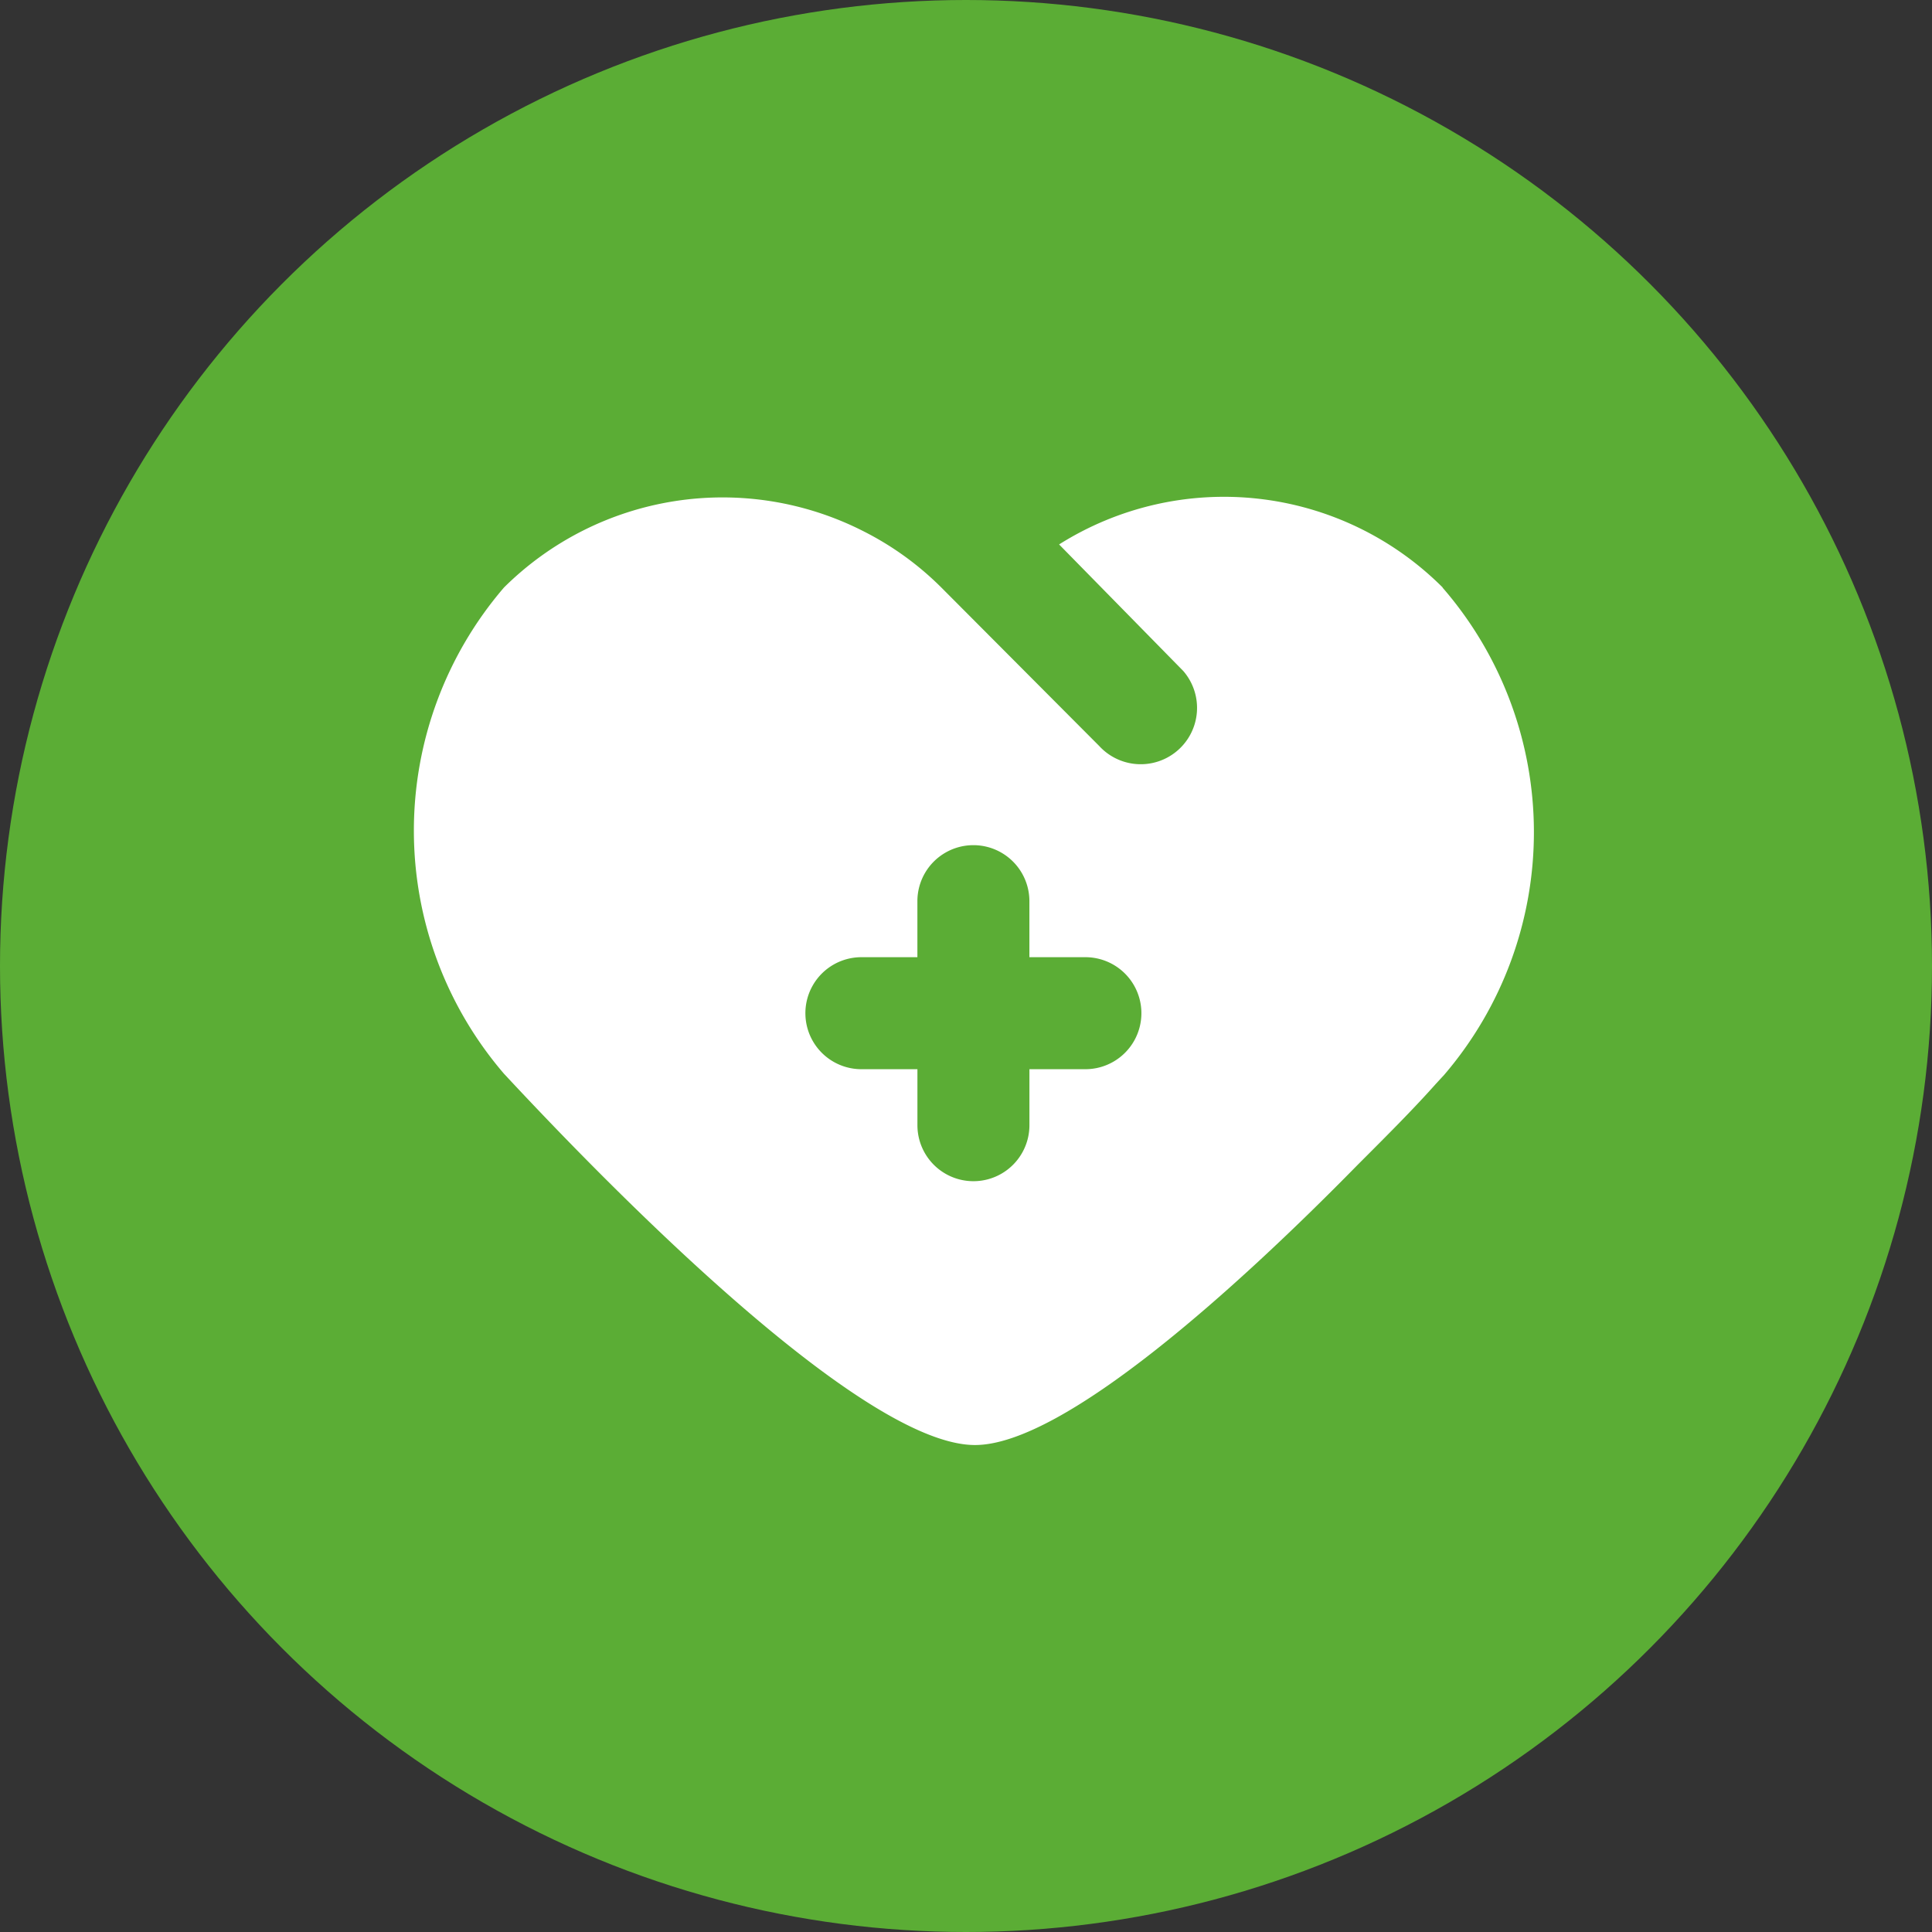
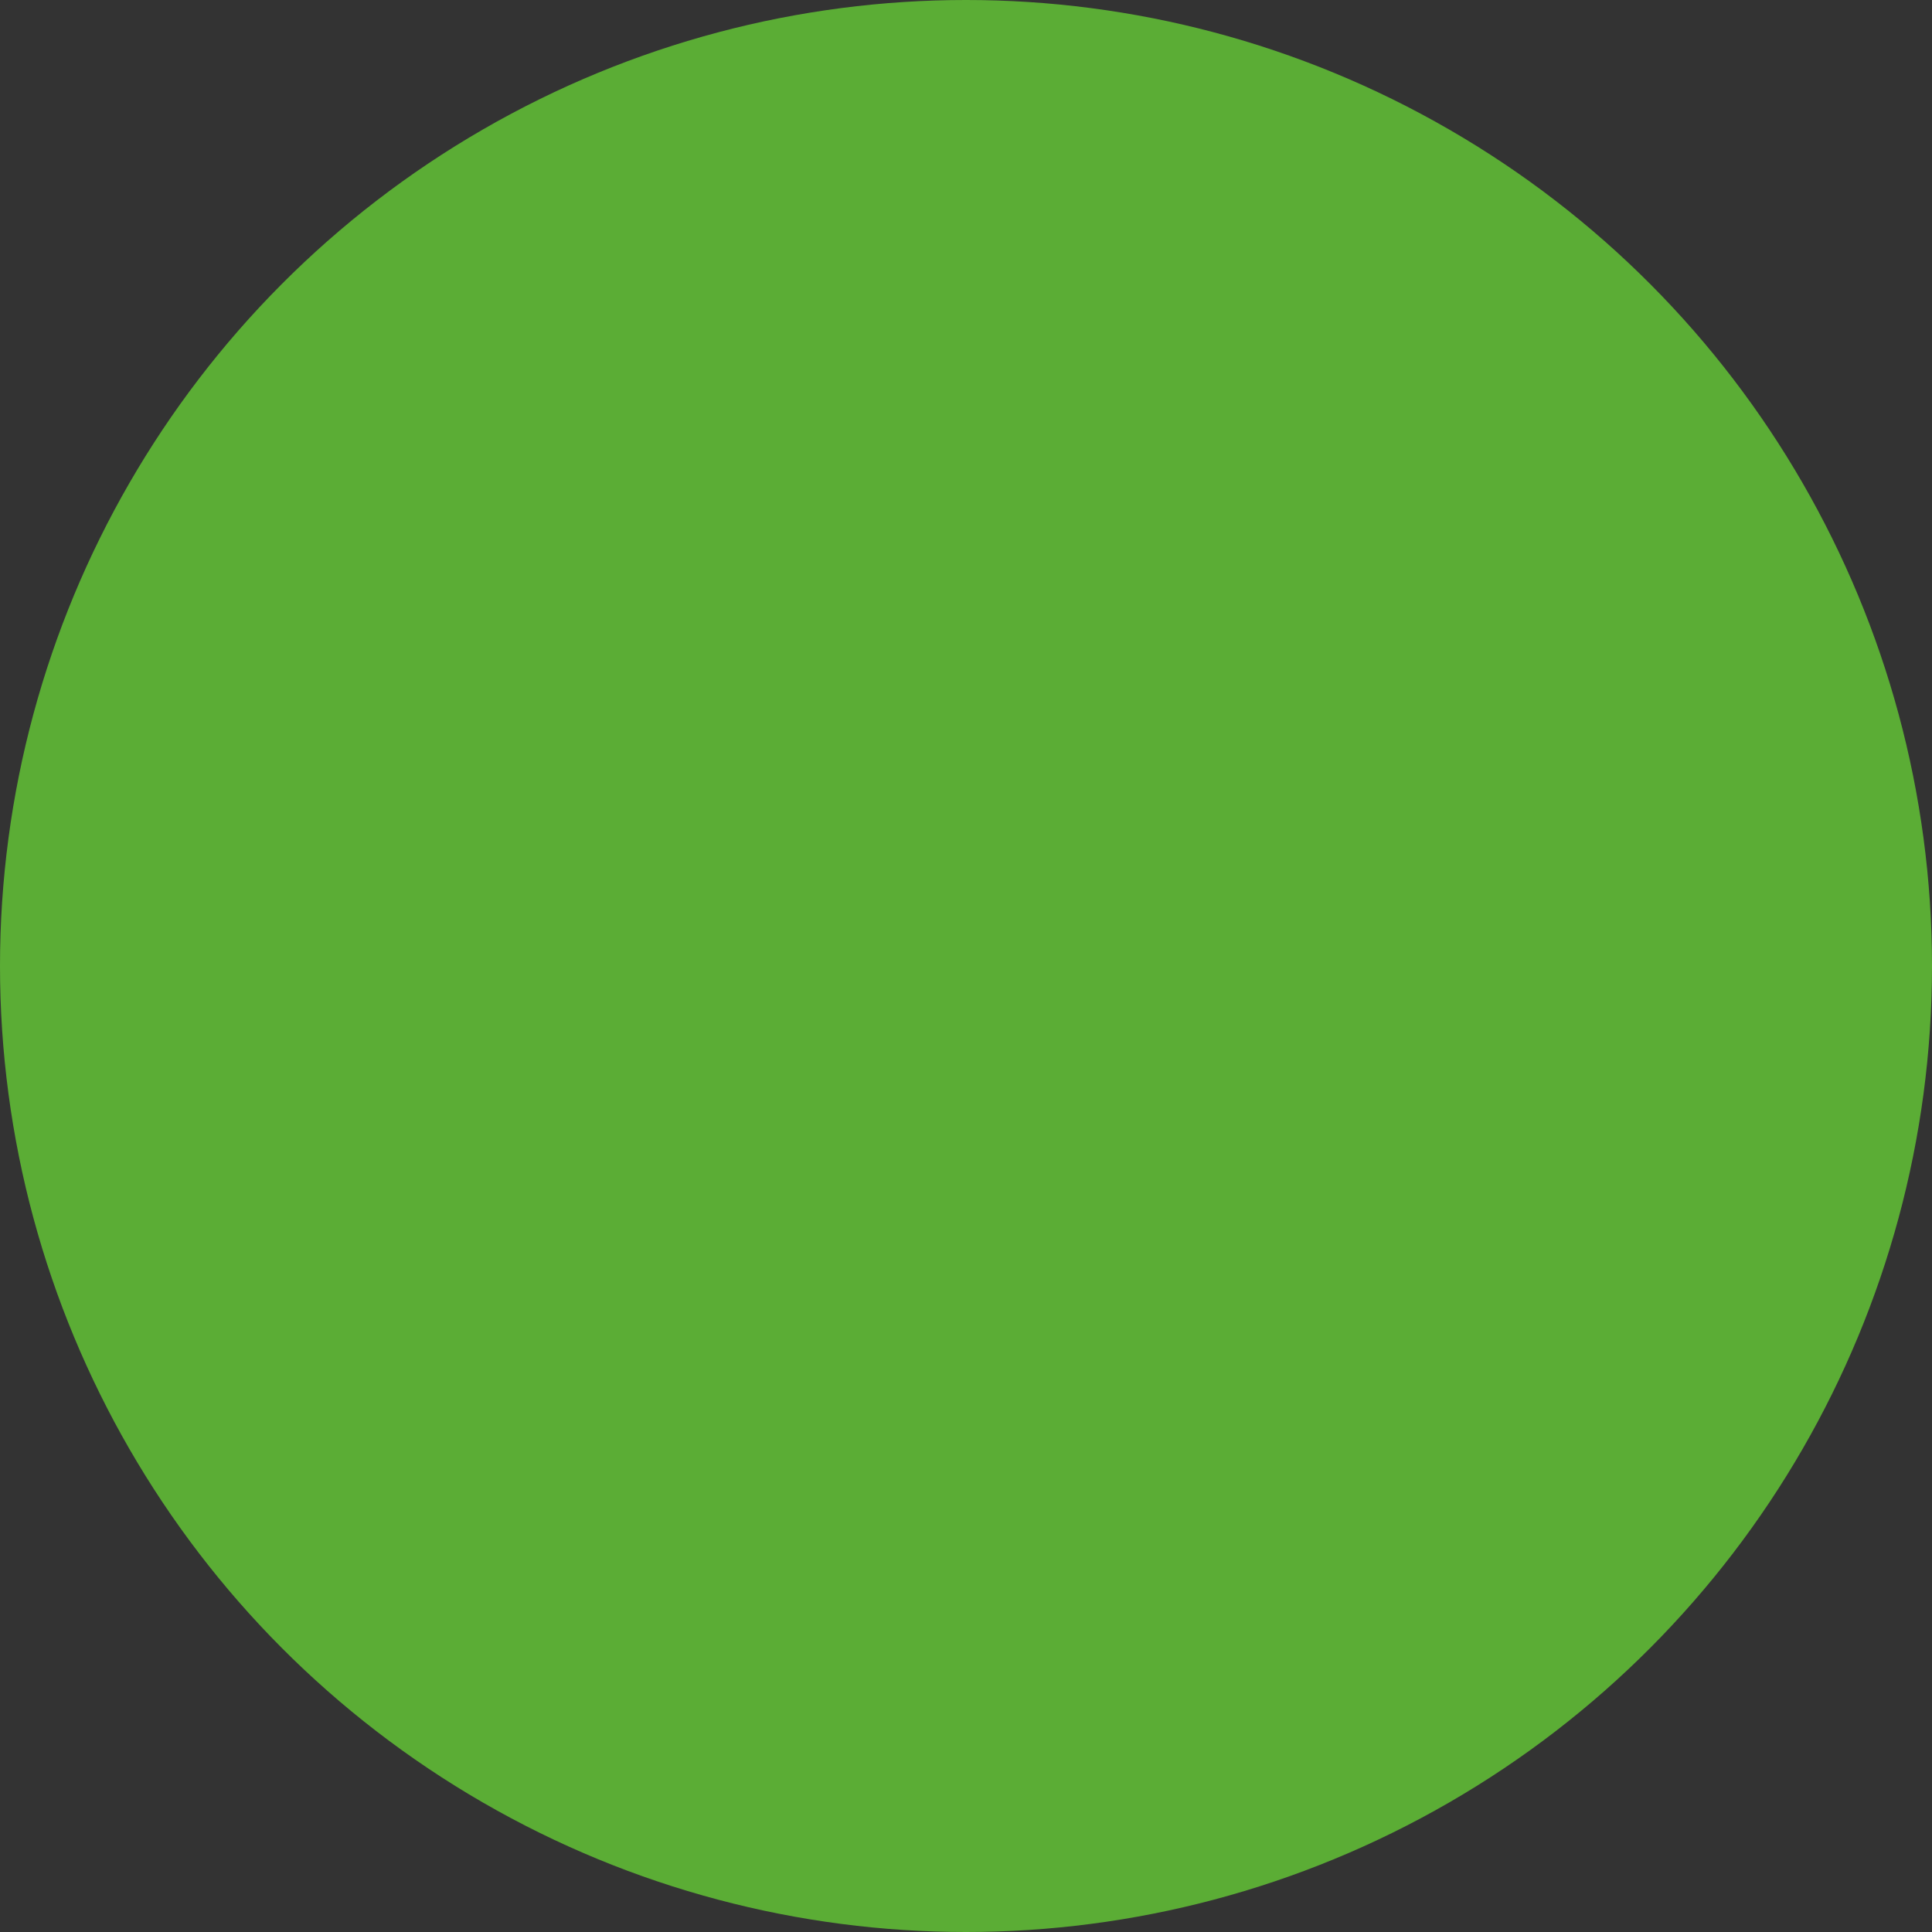
<svg xmlns="http://www.w3.org/2000/svg" width="70" height="70" viewBox="0 0 70 70">
  <rect x="0" y="0" width="70" height="70" fill="#333333" stroke="none" />
  <defs>
    <clipPath id="clip-path">
-       <circle id="elipse" cx="35" cy="35" r="35" transform="translate(-0.333)" fill="#5bad35" />
-     </clipPath>
+       </clipPath>
  </defs>
  <g id="iconInsuranc3" transform="translate(0.333)">
    <circle id="elipse-2" data-name="elipse" cx="35" cy="35" r="35" transform="translate(-0.333)" fill="#5bad35" />
    <g id="Mask_Group_99" data-name="Mask Group 99" clip-path="url(#clip-path)">
      <g id="Layer_2" data-name="Layer 2" transform="translate(7.626 6.521)">
-         <path id="Path_8891" data-name="Path 8891" d="M44.314,14.767a11.2,11.2,0,0,0-13.9-1.562l4.5,4.586a2.041,2.041,0,0,1-3.044,2.719l-5.722-5.743a11,11,0,0,0-2.8-2.029A11.242,11.242,0,0,0,10.3,14.767a13.515,13.515,0,0,0,0,17.614c3.774,4.058,12.946,13.454,17.066,13.454,3.206,0,9.5-5.7,13.86-10.146,1.1-1.1,2.029-2.029,2.841-2.942l.3-.325a13.515,13.515,0,0,0-.061-17.654ZM31.368,32.218H29.339v2.029a2.029,2.029,0,1,1-4.058,0V32.218H23.251a2.029,2.029,0,1,1,0-4.058H25.28V26.13a2.029,2.029,0,1,1,4.058,0V28.16h2.029a2.029,2.029,0,0,1,0,4.058Z" transform="translate(0)" fill="#fff" />
-       </g>
+         </g>
    </g>
  </g>
</svg>